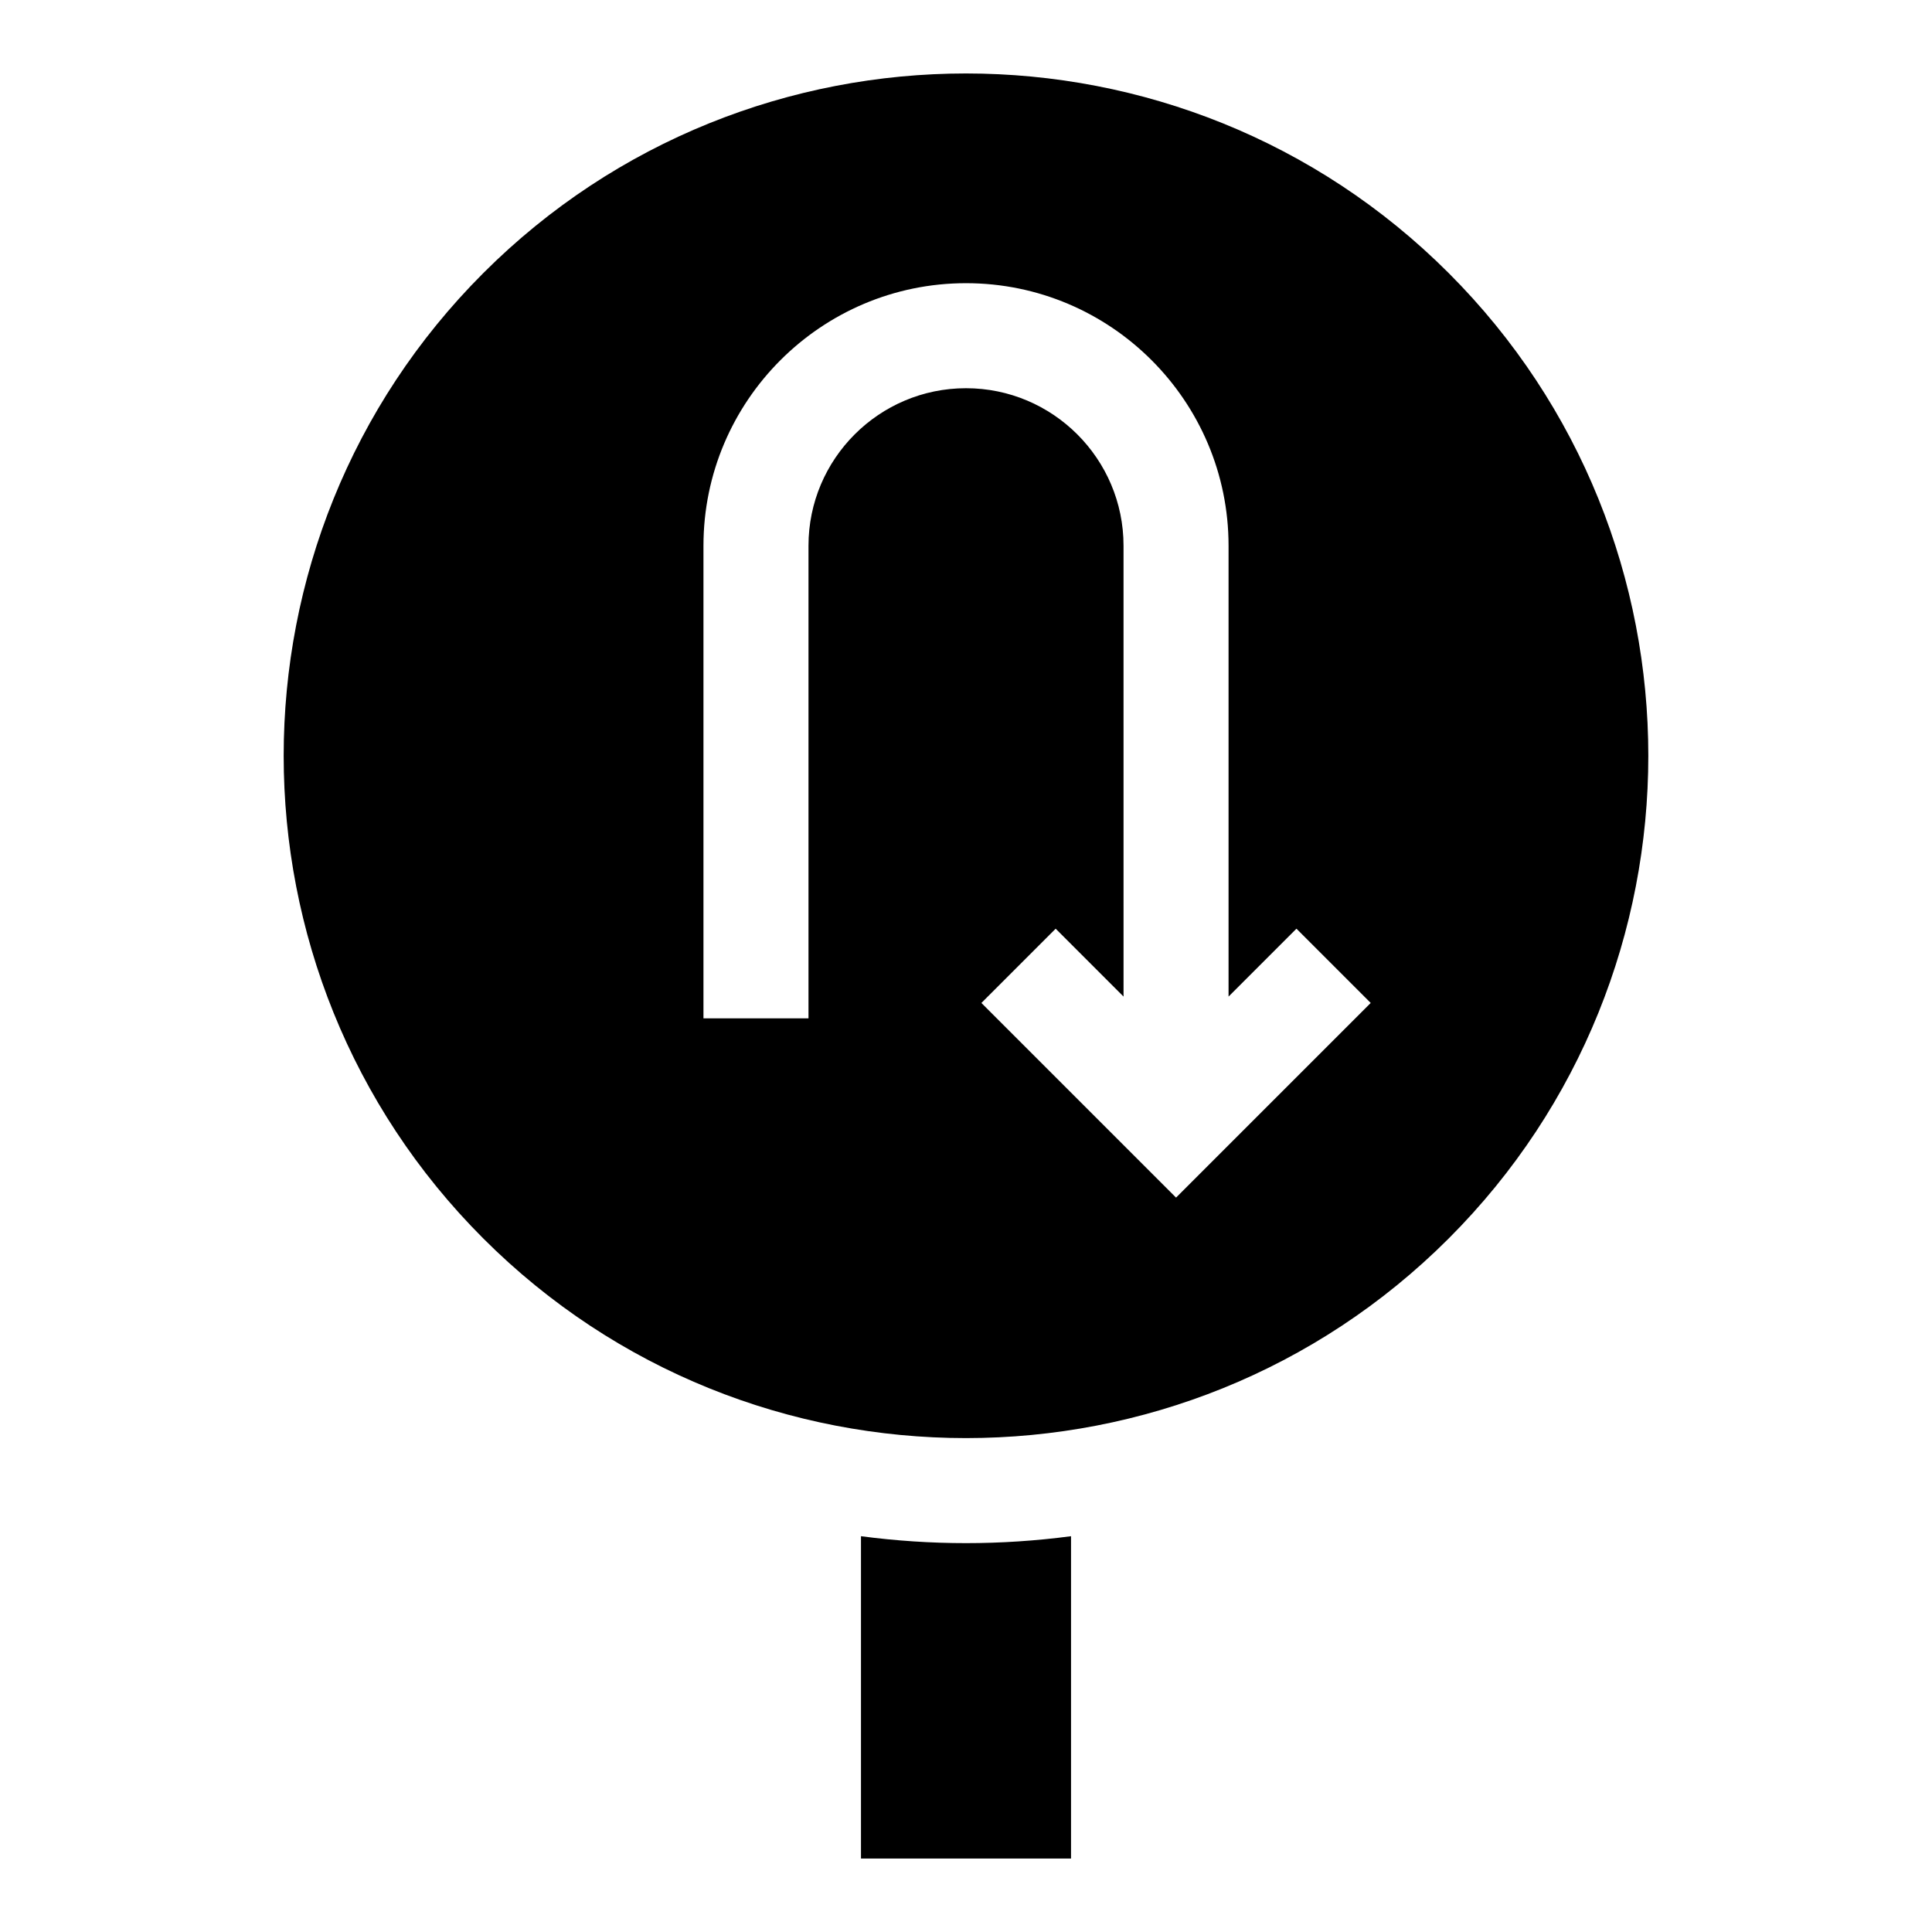
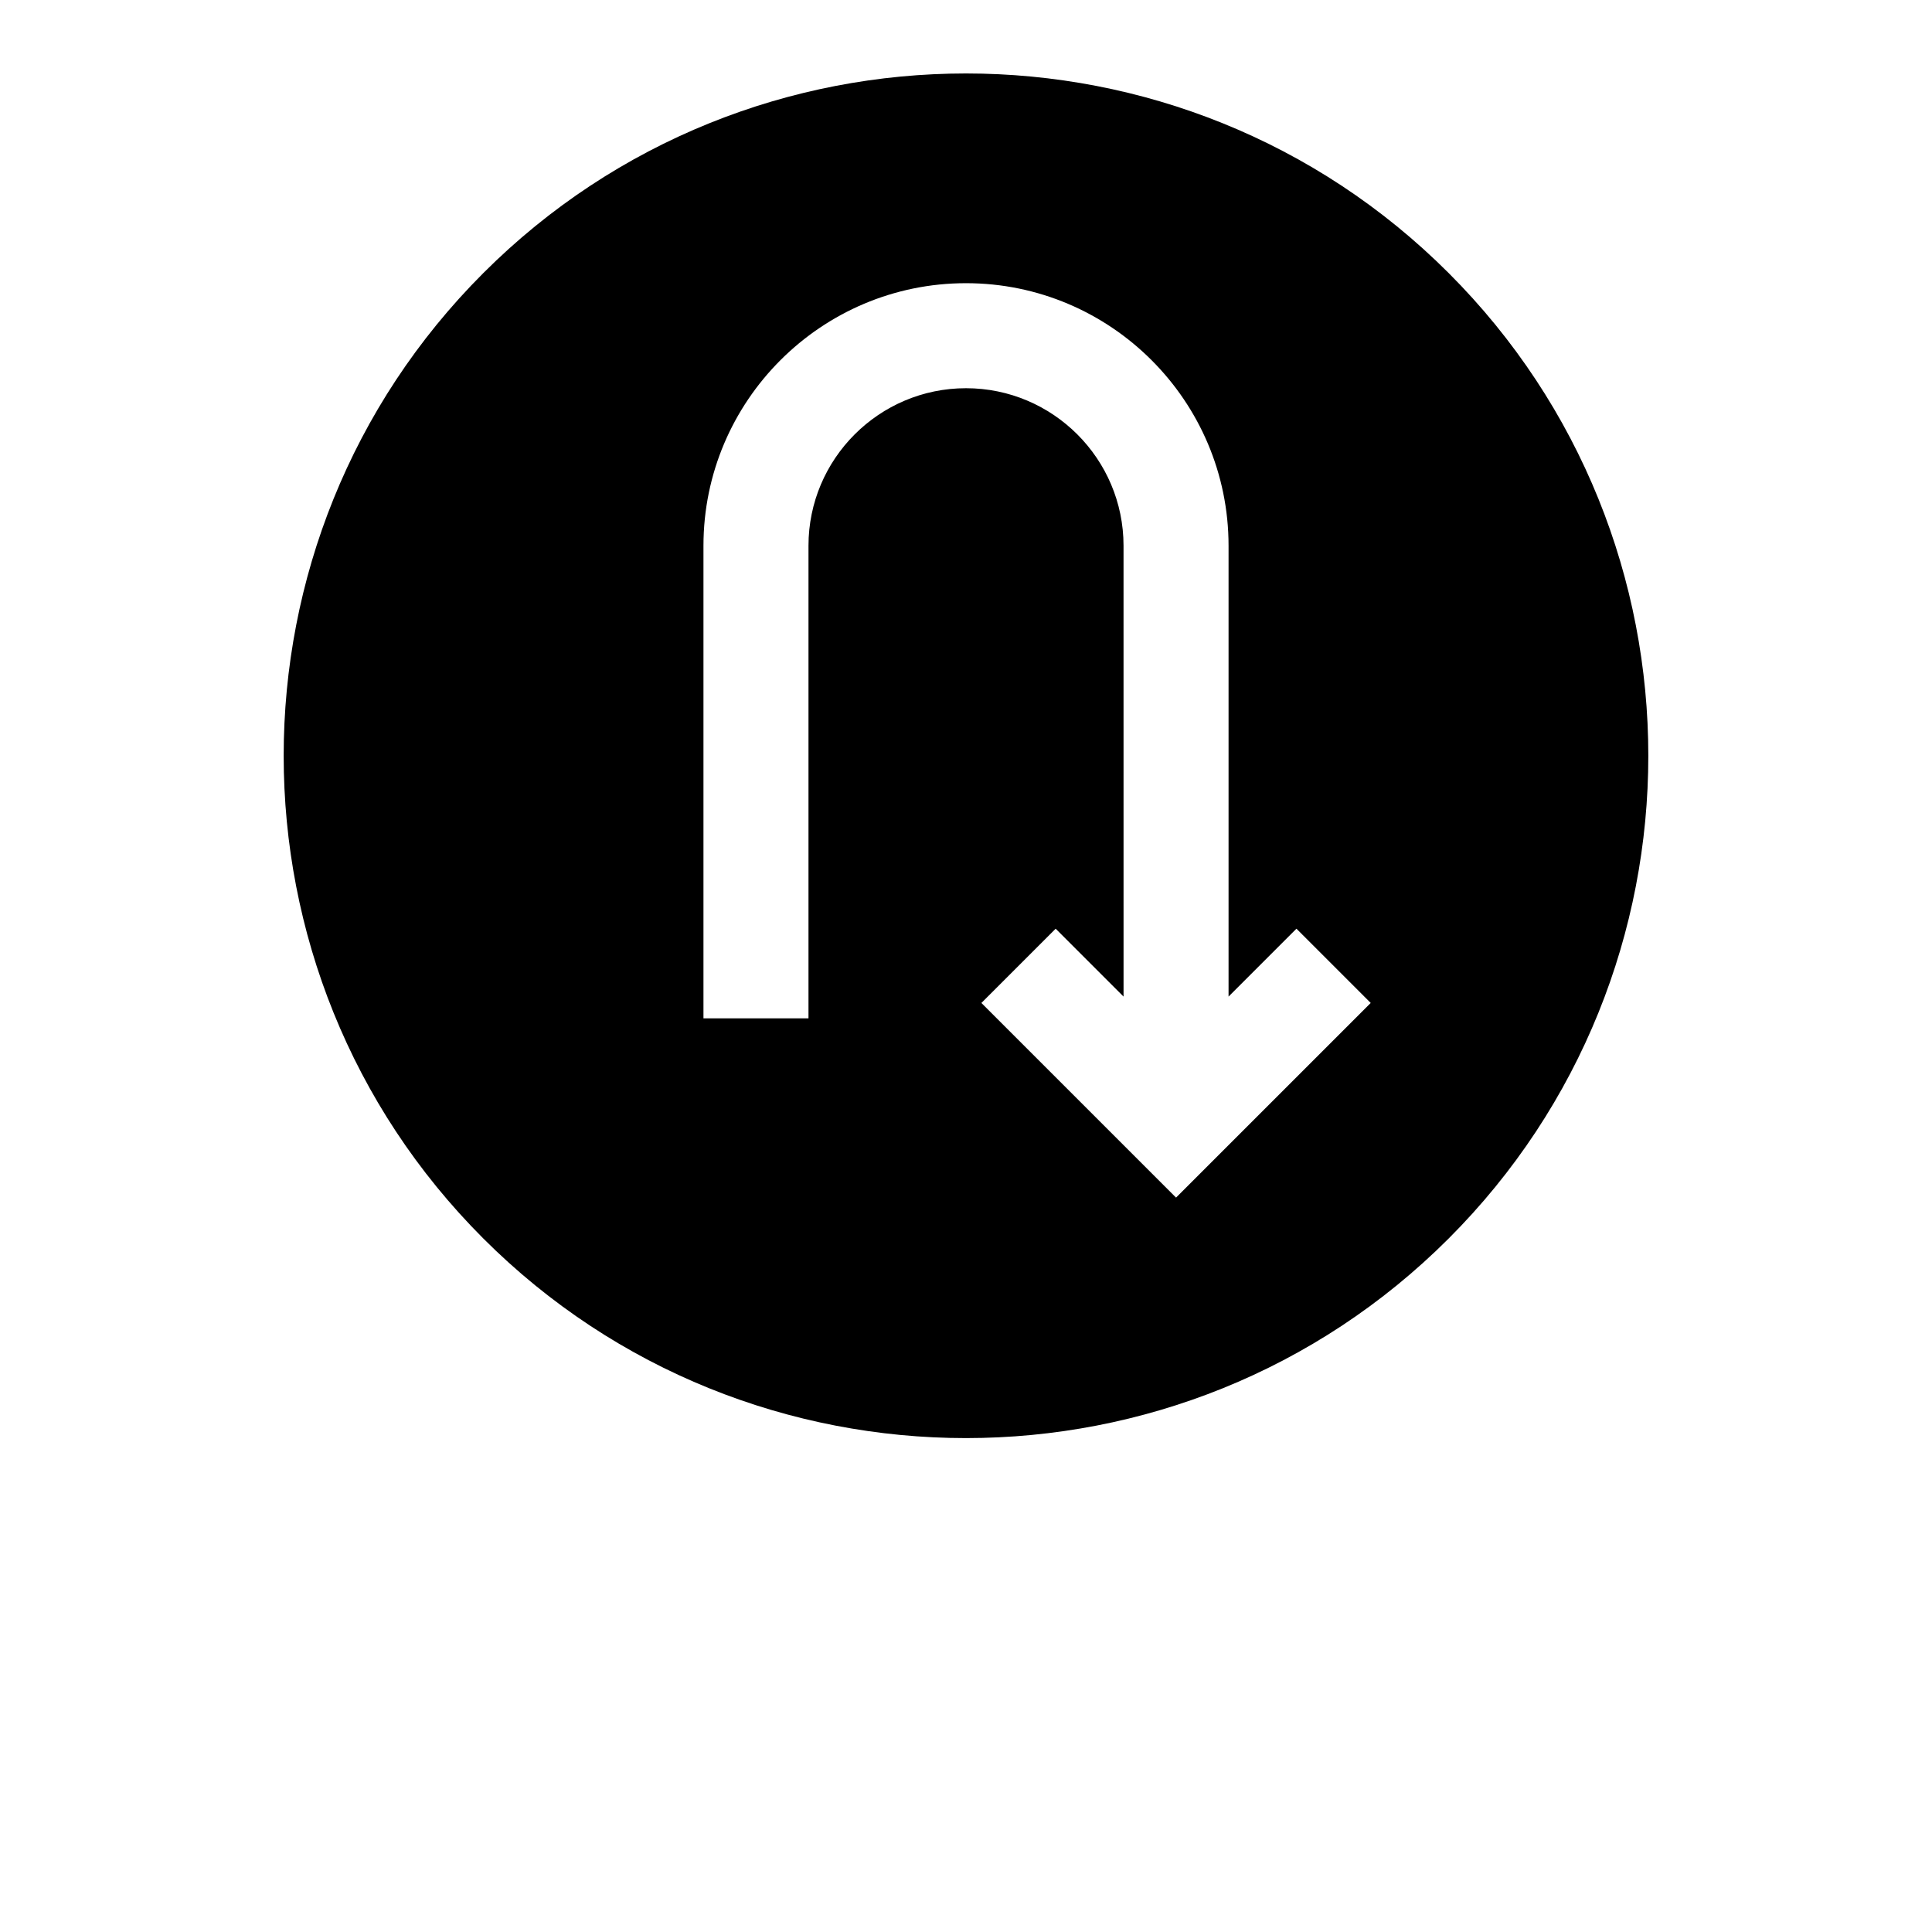
<svg xmlns="http://www.w3.org/2000/svg" fill="#000000" width="800px" height="800px" version="1.1" viewBox="144 144 512 512">
  <g>
-     <path d="m372.17 551.11v85.418h55.664v-85.418c-18.547 2.449-37.117 2.449-55.664 0z" />
    <path d="m527.92 216.37c-70.535-70.535-185.3-70.535-255.84 0s-70.535 185.3 0 255.84c70.547 70.547 185.32 70.523 255.84 0 70.535-70.535 70.535-185.3 0-255.84zm-72.254 245.01-51.586-51.586 19.68-19.68 17.992 17.992-0.004-119.48c0-23.02-18.73-41.746-41.746-41.746-23.02 0-41.746 18.727-41.746 41.746v125.24h-27.832v-125.24c0-38.367 31.215-69.578 69.578-69.578 38.367 0 69.578 31.215 69.578 69.578v119.48l17.992-17.992 19.68 19.68z" />
  </g>
</svg>